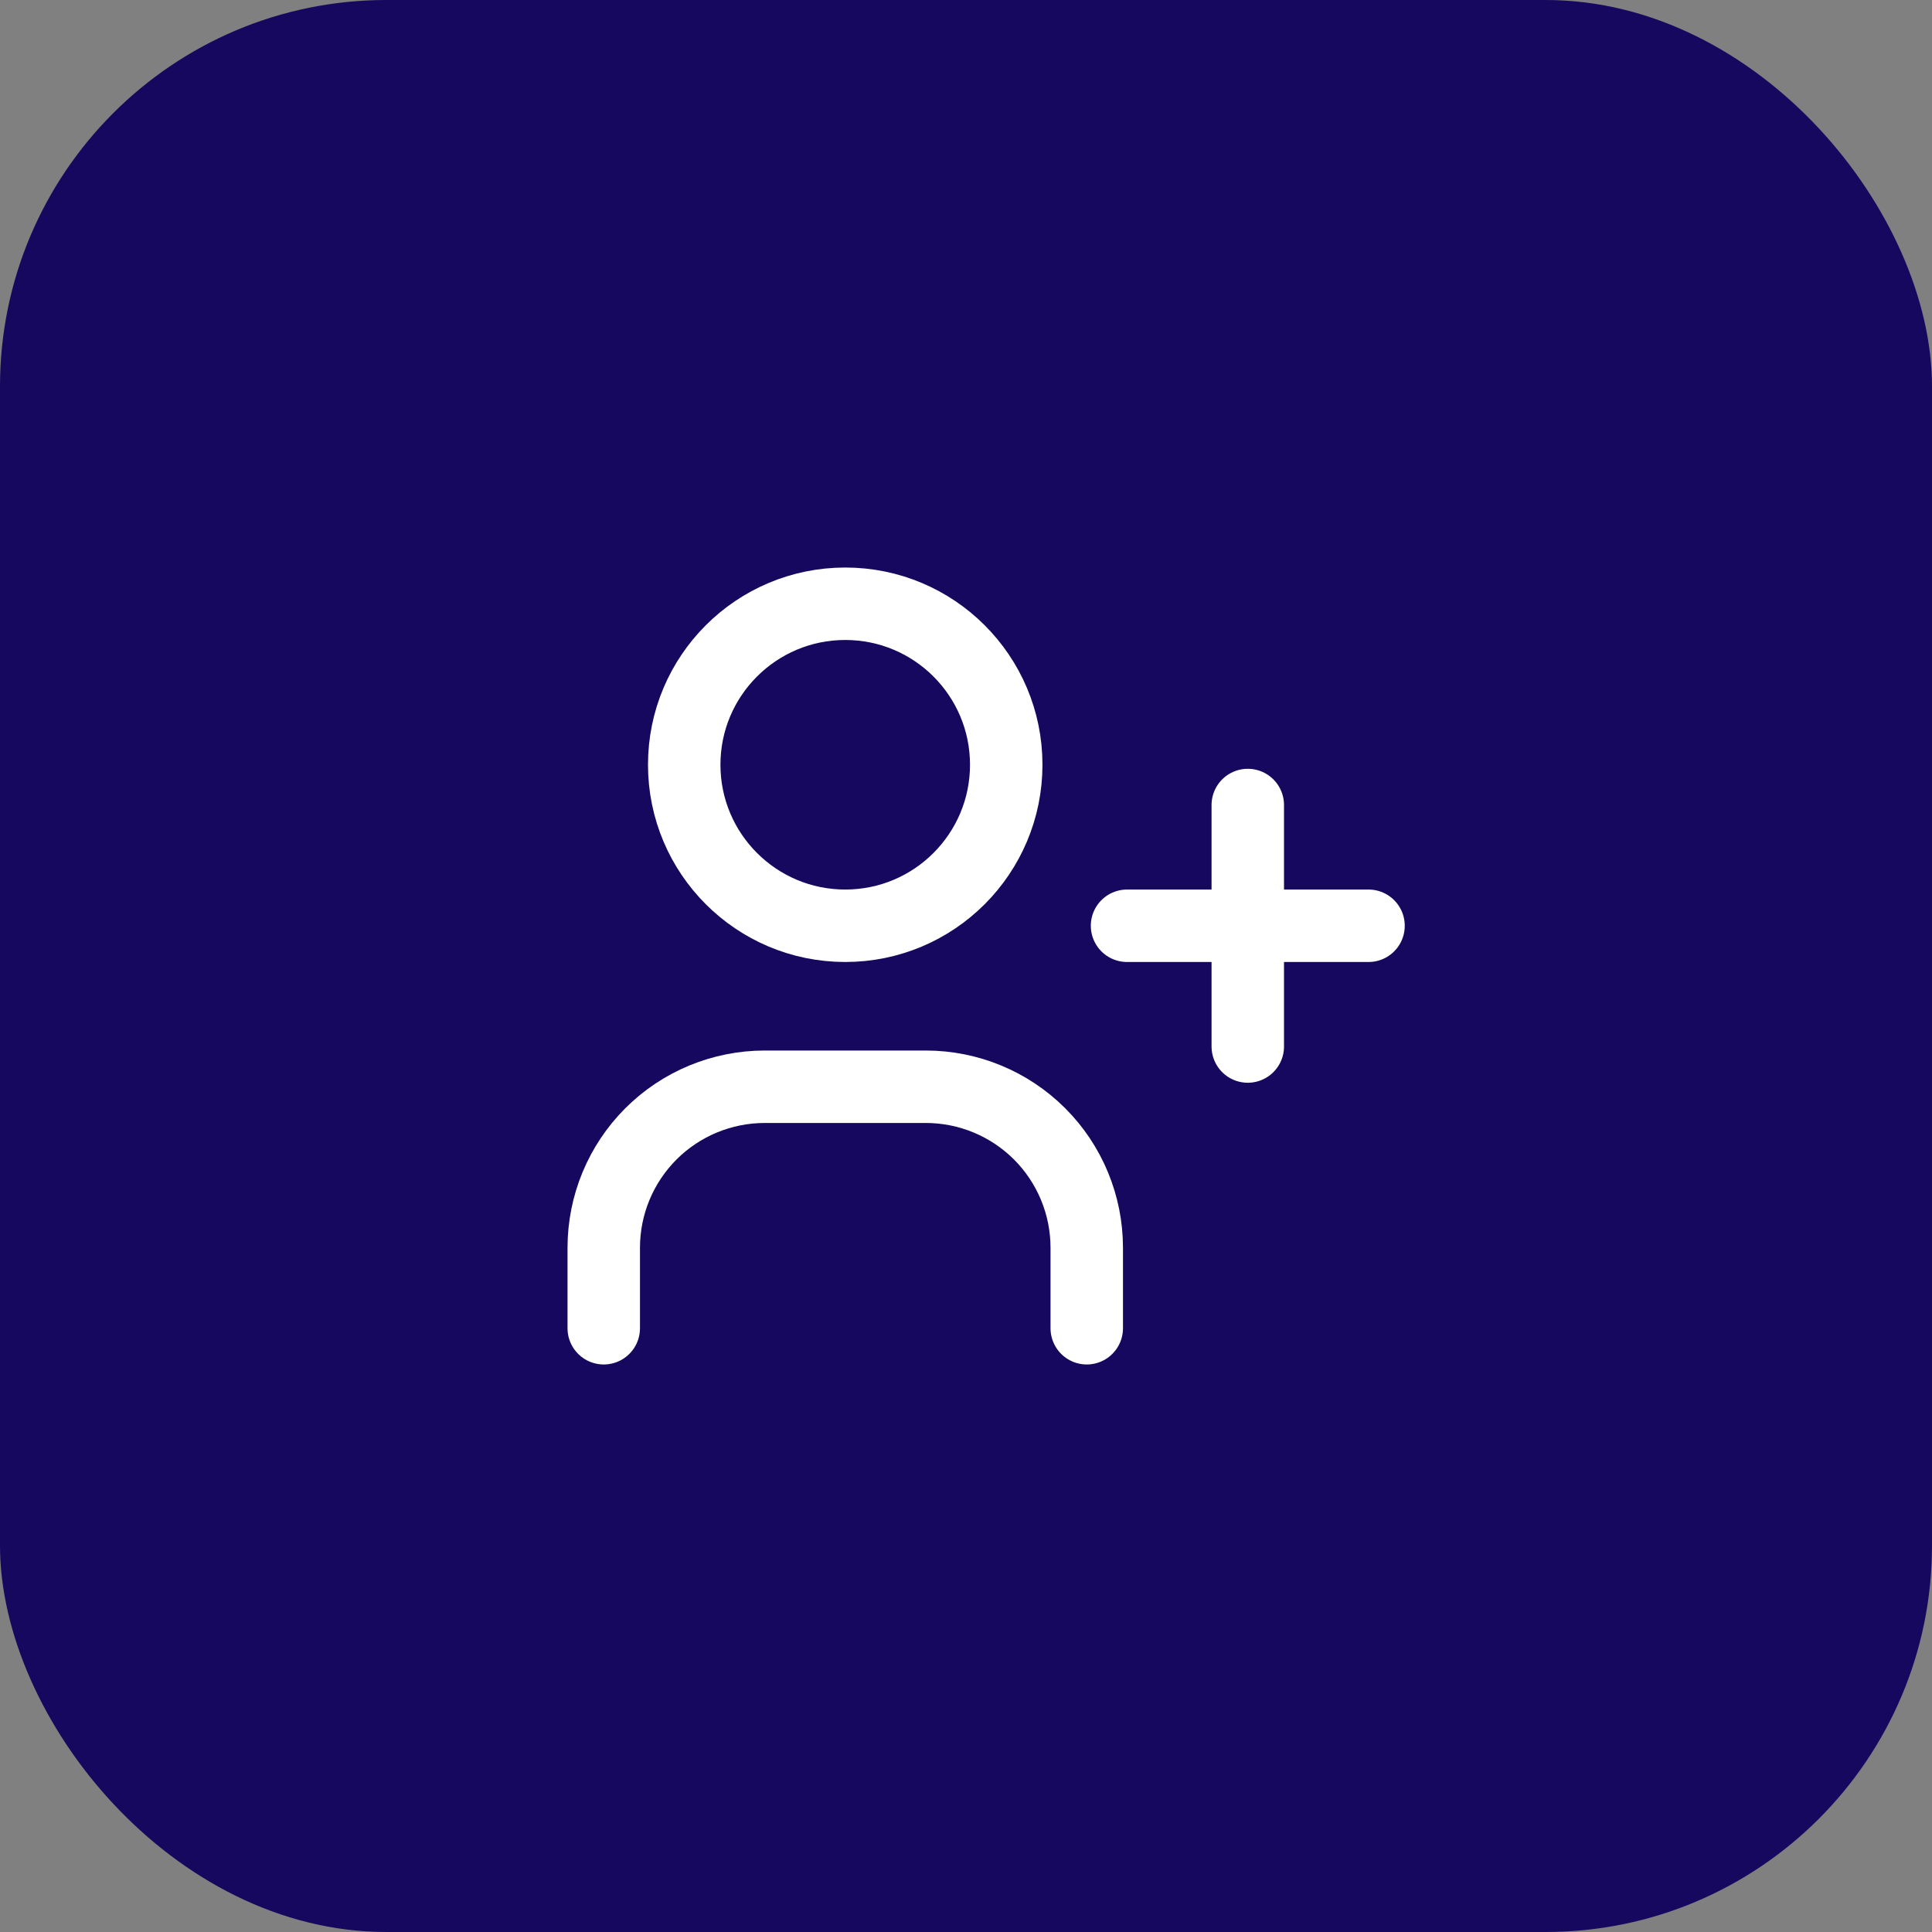
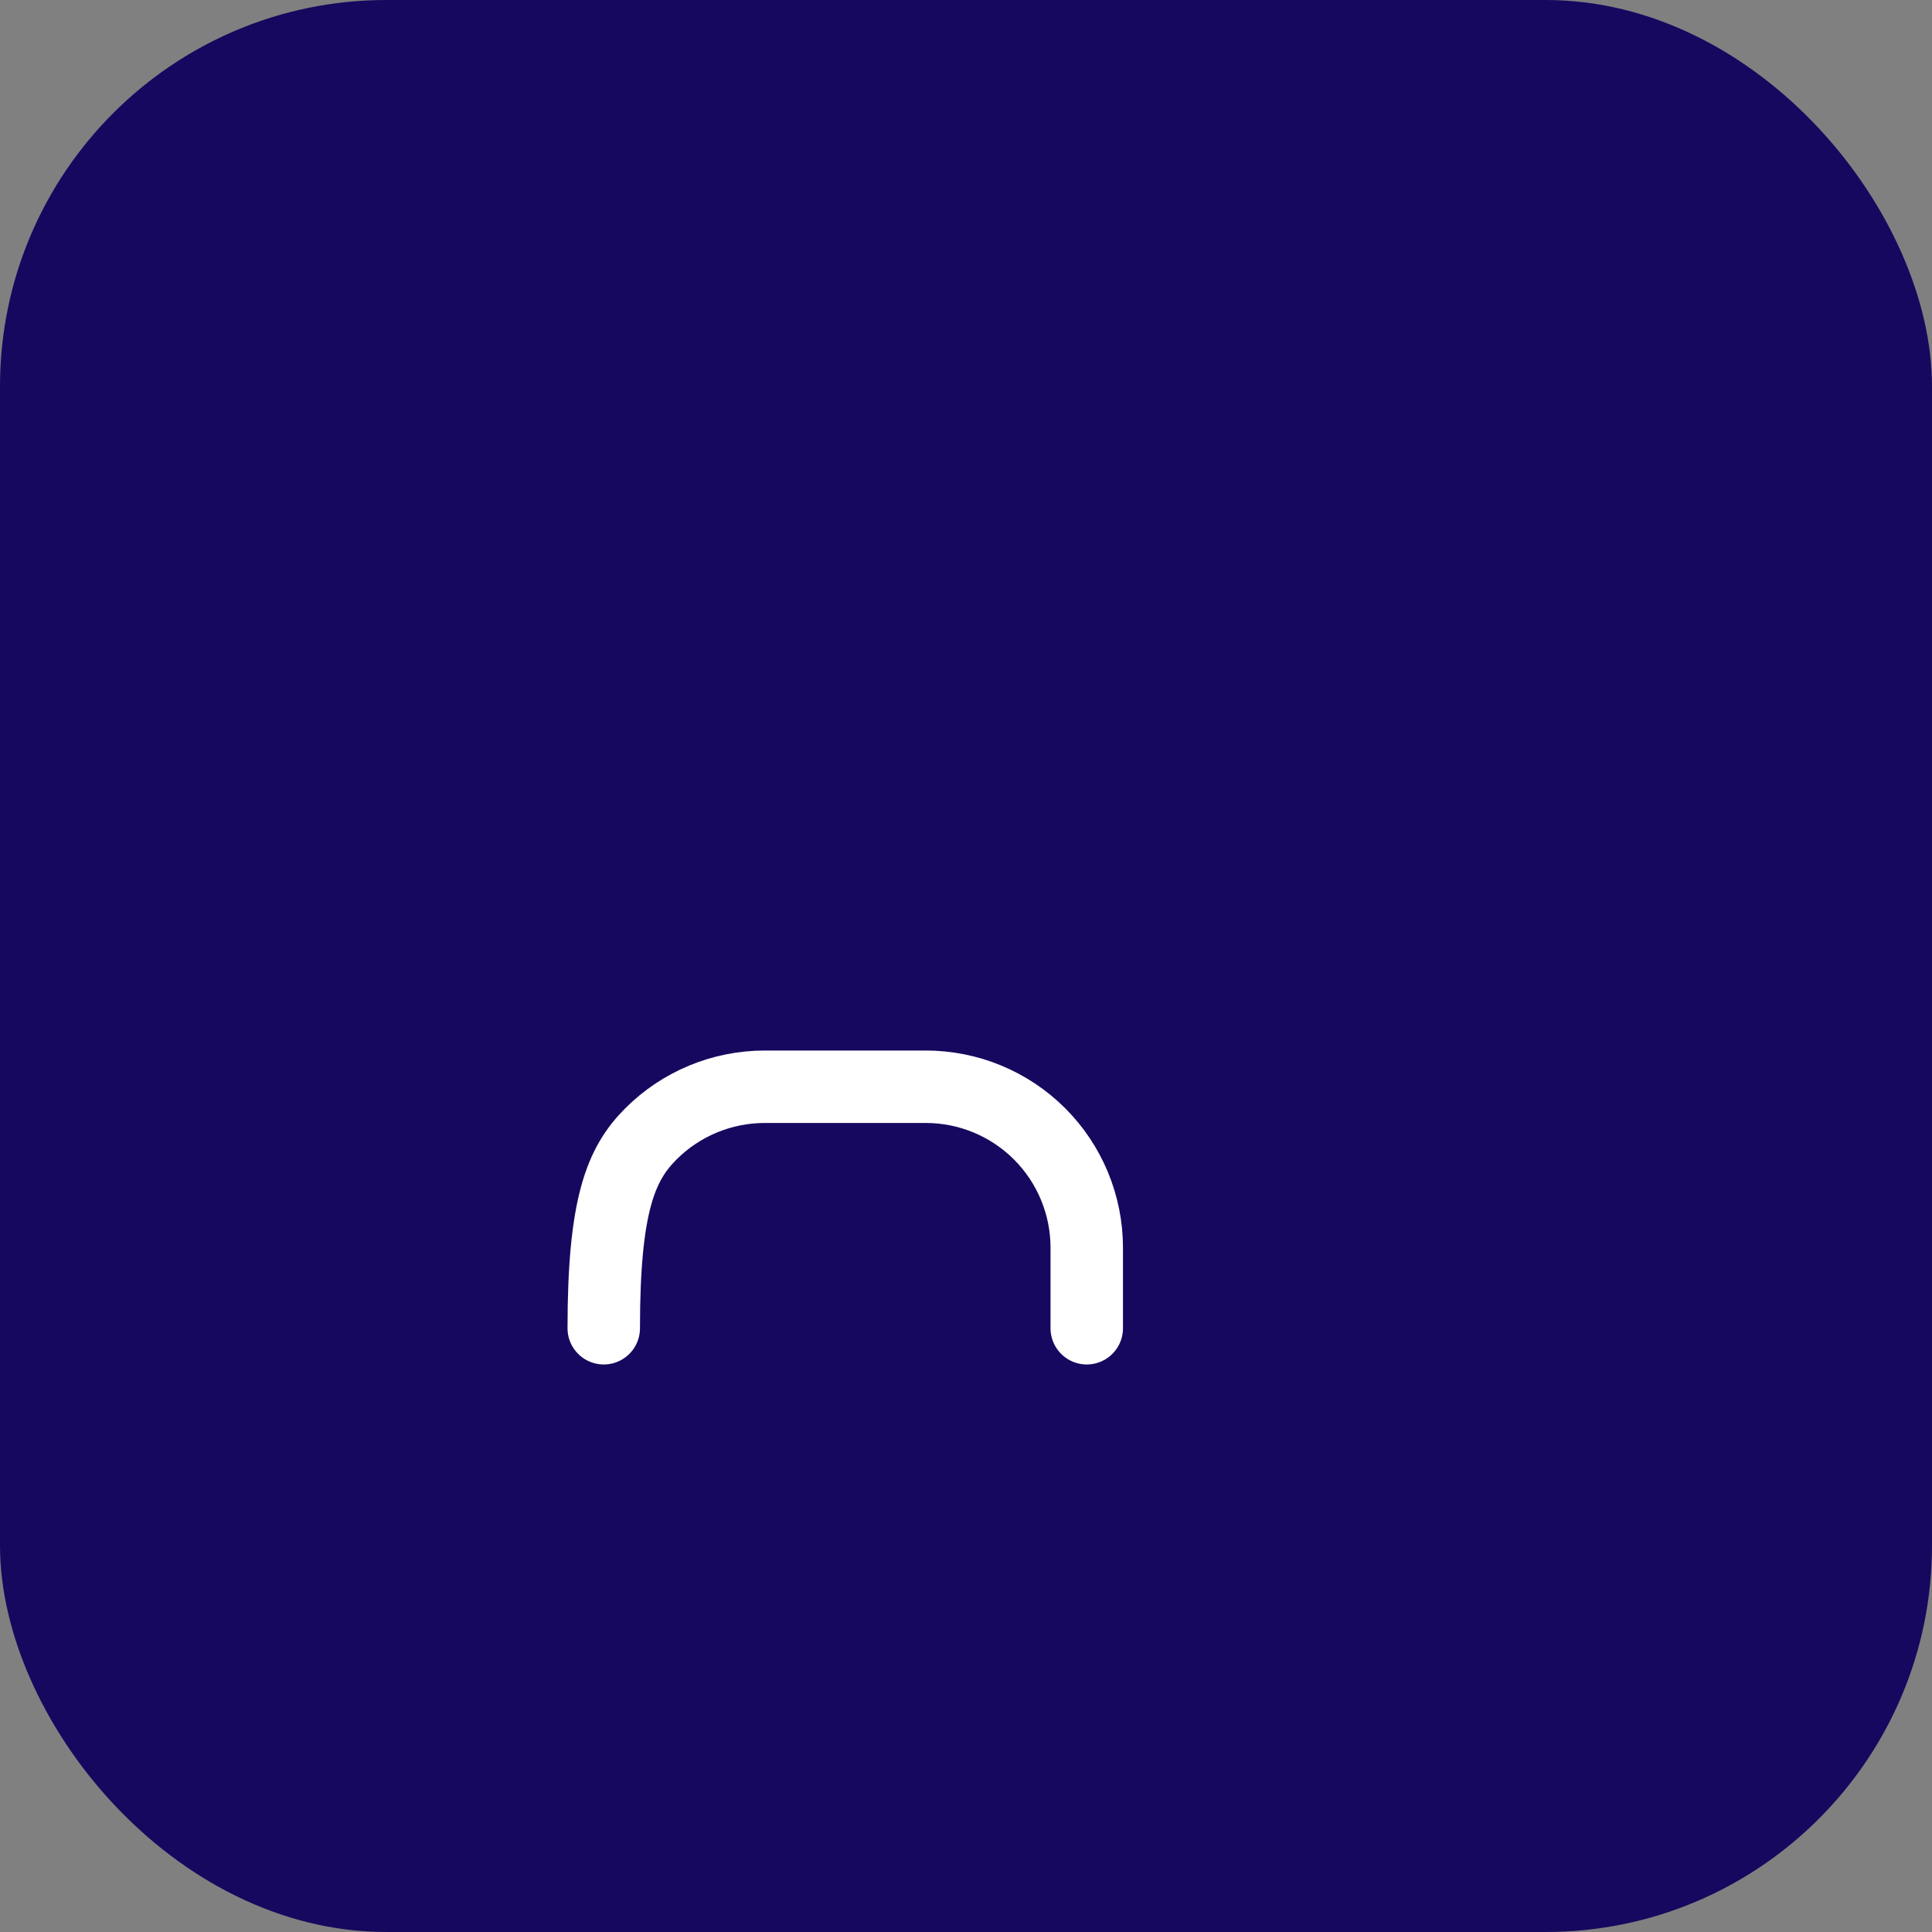
<svg xmlns="http://www.w3.org/2000/svg" width="40" height="40" viewBox="0 0 40 40" fill="none">
  <rect x="0" y="0" width="40" height="40" fill="#808080" stroke="none" />
  <rect width="40" height="40" rx="8" fill="#16085F" />
-   <path d="M17.5 19.167C19.341 19.167 20.833 17.674 20.833 15.833C20.833 13.992 19.341 12.5 17.5 12.5C15.659 12.5 14.166 13.992 14.166 15.833C14.166 17.674 15.659 19.167 17.5 19.167Z" stroke="white" stroke-width="1.5" stroke-linecap="round" stroke-linejoin="round" />
-   <path d="M12.5 27.5V25.833C12.5 24.949 12.851 24.101 13.476 23.476C14.101 22.851 14.949 22.5 15.833 22.5H19.167C20.051 22.5 20.899 22.851 21.524 23.476C22.149 24.101 22.5 24.949 22.5 25.833V27.5" stroke="white" stroke-width="1.5" stroke-linecap="round" stroke-linejoin="round" />
-   <path d="M25.834 16.667V21.667M23.334 19.167H28.334H23.334Z" stroke="white" stroke-width="1.5" stroke-linecap="round" stroke-linejoin="round" />
+   <path d="M12.5 27.5C12.5 24.949 12.851 24.101 13.476 23.476C14.101 22.851 14.949 22.5 15.833 22.5H19.167C20.051 22.5 20.899 22.851 21.524 23.476C22.149 24.101 22.5 24.949 22.5 25.833V27.5" stroke="white" stroke-width="1.5" stroke-linecap="round" stroke-linejoin="round" />
</svg>